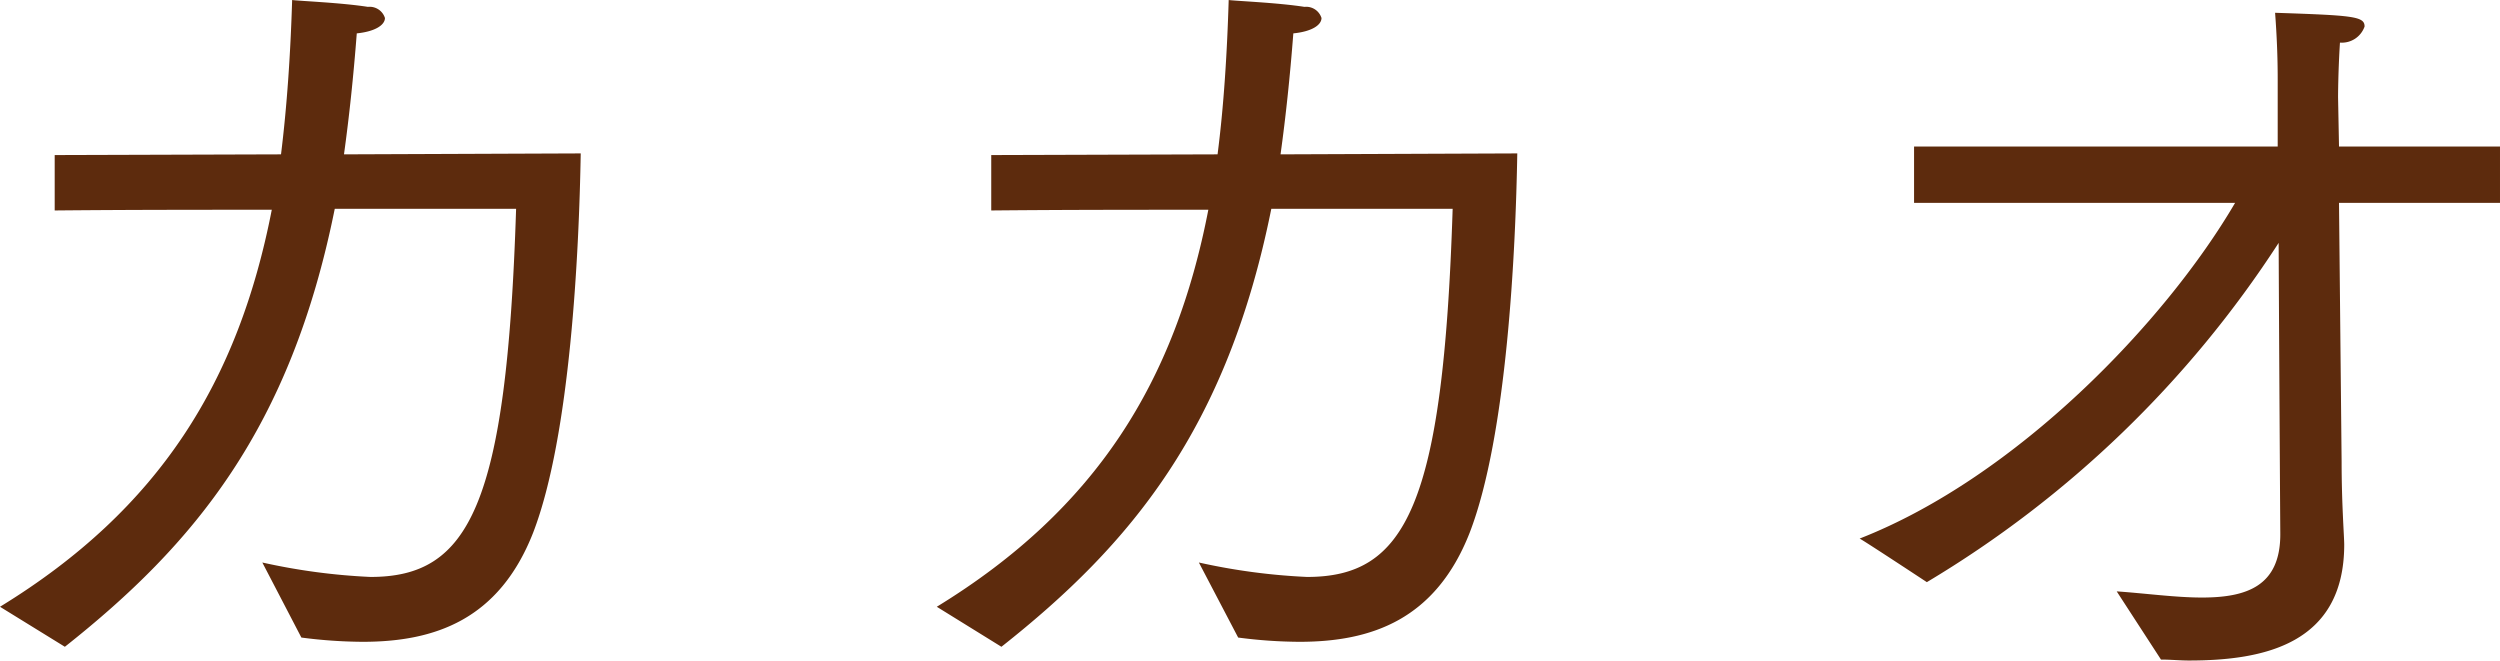
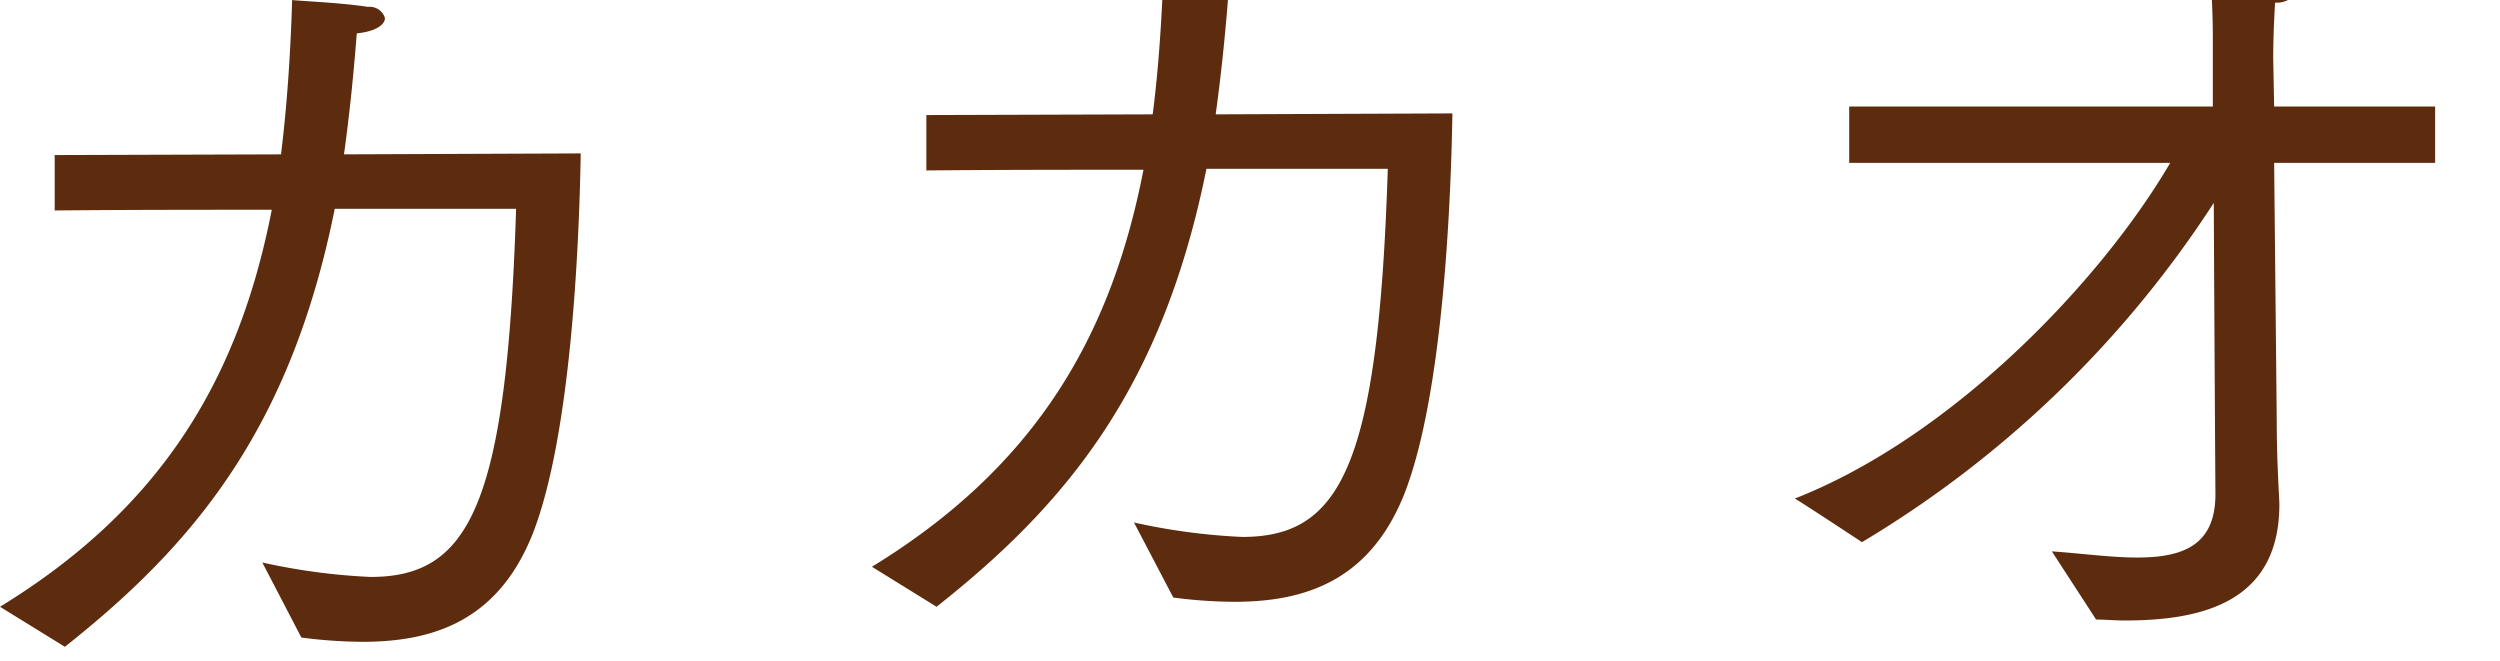
<svg xmlns="http://www.w3.org/2000/svg" width="105.6" height="27.91" viewBox="0 0 105.6 27.91">
  <defs>
    <style>
      .cls-1 {
        fill: #5d2b0d;
        fill-rule: evenodd;
      }
    </style>
  </defs>
-   <path id="ttl_cacao.svg" class="cls-1" d="M5569.05,1587.82c5.46-4.32,9.53-9.21,11.4-18.5h7.66c-0.4,12.56-1.98,15.55-6.15,15.55a26.376,26.376,0,0,1-4.57-.61l1.65,3.17a20.625,20.625,0,0,0,2.59.18c3.06,0,5.76-.94,7.2-4.61,1.58-4.1,1.94-11.91,2.01-16.02l-10,.04c0.22-1.59.4-3.28,0.54-5.11,0.79-.08,1.19-0.36,1.19-0.65a0.679,0.679,0,0,0-.72-0.47c-1.15-.18-2.95-0.25-3.2-0.29-0.07,2.31-.22,4.5-0.47,6.52l-9.56.03v2.34c3.09-.03,6.15-0.03,9.17-0.03-1.41,7.23-4.72,12.63-11.48,16.77Zm39.56,0c5.47-4.32,9.53-9.21,11.4-18.5h7.66c-0.4,12.56-1.98,15.55-6.15,15.55a26.376,26.376,0,0,1-4.57-.61l1.66,3.17a20.367,20.367,0,0,0,2.59.18c3.05,0,5.75-.94,7.19-4.61,1.58-4.1,1.94-11.91,2.01-16.02l-10,.04c0.22-1.59.4-3.28,0.54-5.11,0.8-.08,1.19-0.36,1.19-0.65a0.679,0.679,0,0,0-.72-0.47c-1.15-.18-2.95-0.25-3.2-0.29-0.07,2.31-.21,4.5-0.47,6.52l-9.56.03v2.34c3.09-.03,6.15-0.03,9.17-0.03-1.4,7.23-4.71,12.63-11.47,16.77Zm48.98,0.54c0.4,0,.79.04,1.19,0.04,3.13,0,6.55-.68,6.55-4.9,0-.32-0.11-1.72-0.11-3.49l-0.11-10.94h6.8v-2.38h-6.8l-0.04-2.08s0-1.05.08-2.31a1.018,1.018,0,0,0,1.04-.68c0-.43-0.47-0.47-3.78-0.58,0.07,0.94.11,1.84,0.11,2.81v2.84h-15.36v2.38h13.56c-2.95,5.04-9.24,11.59-15.86,14.18,0.11,0.04,2.84,1.84,2.84,1.84a45.5,45.5,0,0,0,14.86-14.33c0.03,6.37.07,12.31,0.07,12.31,0,2.2-1.44,2.67-3.31,2.67-1.12,0-2.41-.18-3.6-0.26Z" transform="translate(-5566.31 -1560.5)" />
+   <path id="ttl_cacao.svg" class="cls-1" d="M5569.05,1587.82c5.46-4.32,9.53-9.21,11.4-18.5h7.66c-0.4,12.56-1.98,15.55-6.15,15.55a26.376,26.376,0,0,1-4.57-.61l1.65,3.17a20.625,20.625,0,0,0,2.59.18c3.06,0,5.76-.94,7.2-4.61,1.58-4.1,1.94-11.91,2.01-16.02l-10,.04c0.22-1.59.4-3.28,0.54-5.11,0.79-.08,1.19-0.36,1.19-0.65a0.679,0.679,0,0,0-.72-0.47c-1.15-.18-2.95-0.25-3.2-0.29-0.07,2.31-.22,4.5-0.47,6.52l-9.56.03v2.34c3.09-.03,6.15-0.03,9.17-0.03-1.41,7.23-4.72,12.63-11.48,16.77m39.56,0c5.47-4.32,9.53-9.21,11.4-18.5h7.66c-0.4,12.56-1.98,15.55-6.15,15.55a26.376,26.376,0,0,1-4.57-.61l1.66,3.17a20.367,20.367,0,0,0,2.59.18c3.05,0,5.75-.94,7.19-4.61,1.58-4.1,1.94-11.91,2.01-16.02l-10,.04c0.22-1.59.4-3.28,0.54-5.11,0.8-.08,1.19-0.36,1.19-0.65a0.679,0.679,0,0,0-.72-0.47c-1.15-.18-2.95-0.25-3.2-0.29-0.07,2.31-.21,4.5-0.47,6.52l-9.56.03v2.34c3.09-.03,6.15-0.03,9.17-0.03-1.4,7.23-4.71,12.63-11.47,16.77Zm48.98,0.54c0.4,0,.79.04,1.19,0.04,3.13,0,6.55-.68,6.55-4.9,0-.32-0.11-1.72-0.11-3.49l-0.11-10.94h6.8v-2.38h-6.8l-0.04-2.08s0-1.05.08-2.31a1.018,1.018,0,0,0,1.04-.68c0-.43-0.47-0.47-3.78-0.58,0.07,0.94.11,1.84,0.11,2.81v2.84h-15.36v2.38h13.56c-2.95,5.04-9.24,11.59-15.86,14.18,0.11,0.04,2.84,1.84,2.84,1.84a45.5,45.5,0,0,0,14.86-14.33c0.03,6.37.07,12.31,0.07,12.31,0,2.2-1.44,2.67-3.31,2.67-1.12,0-2.41-.18-3.6-0.26Z" transform="translate(-5566.31 -1560.5)" />
</svg>